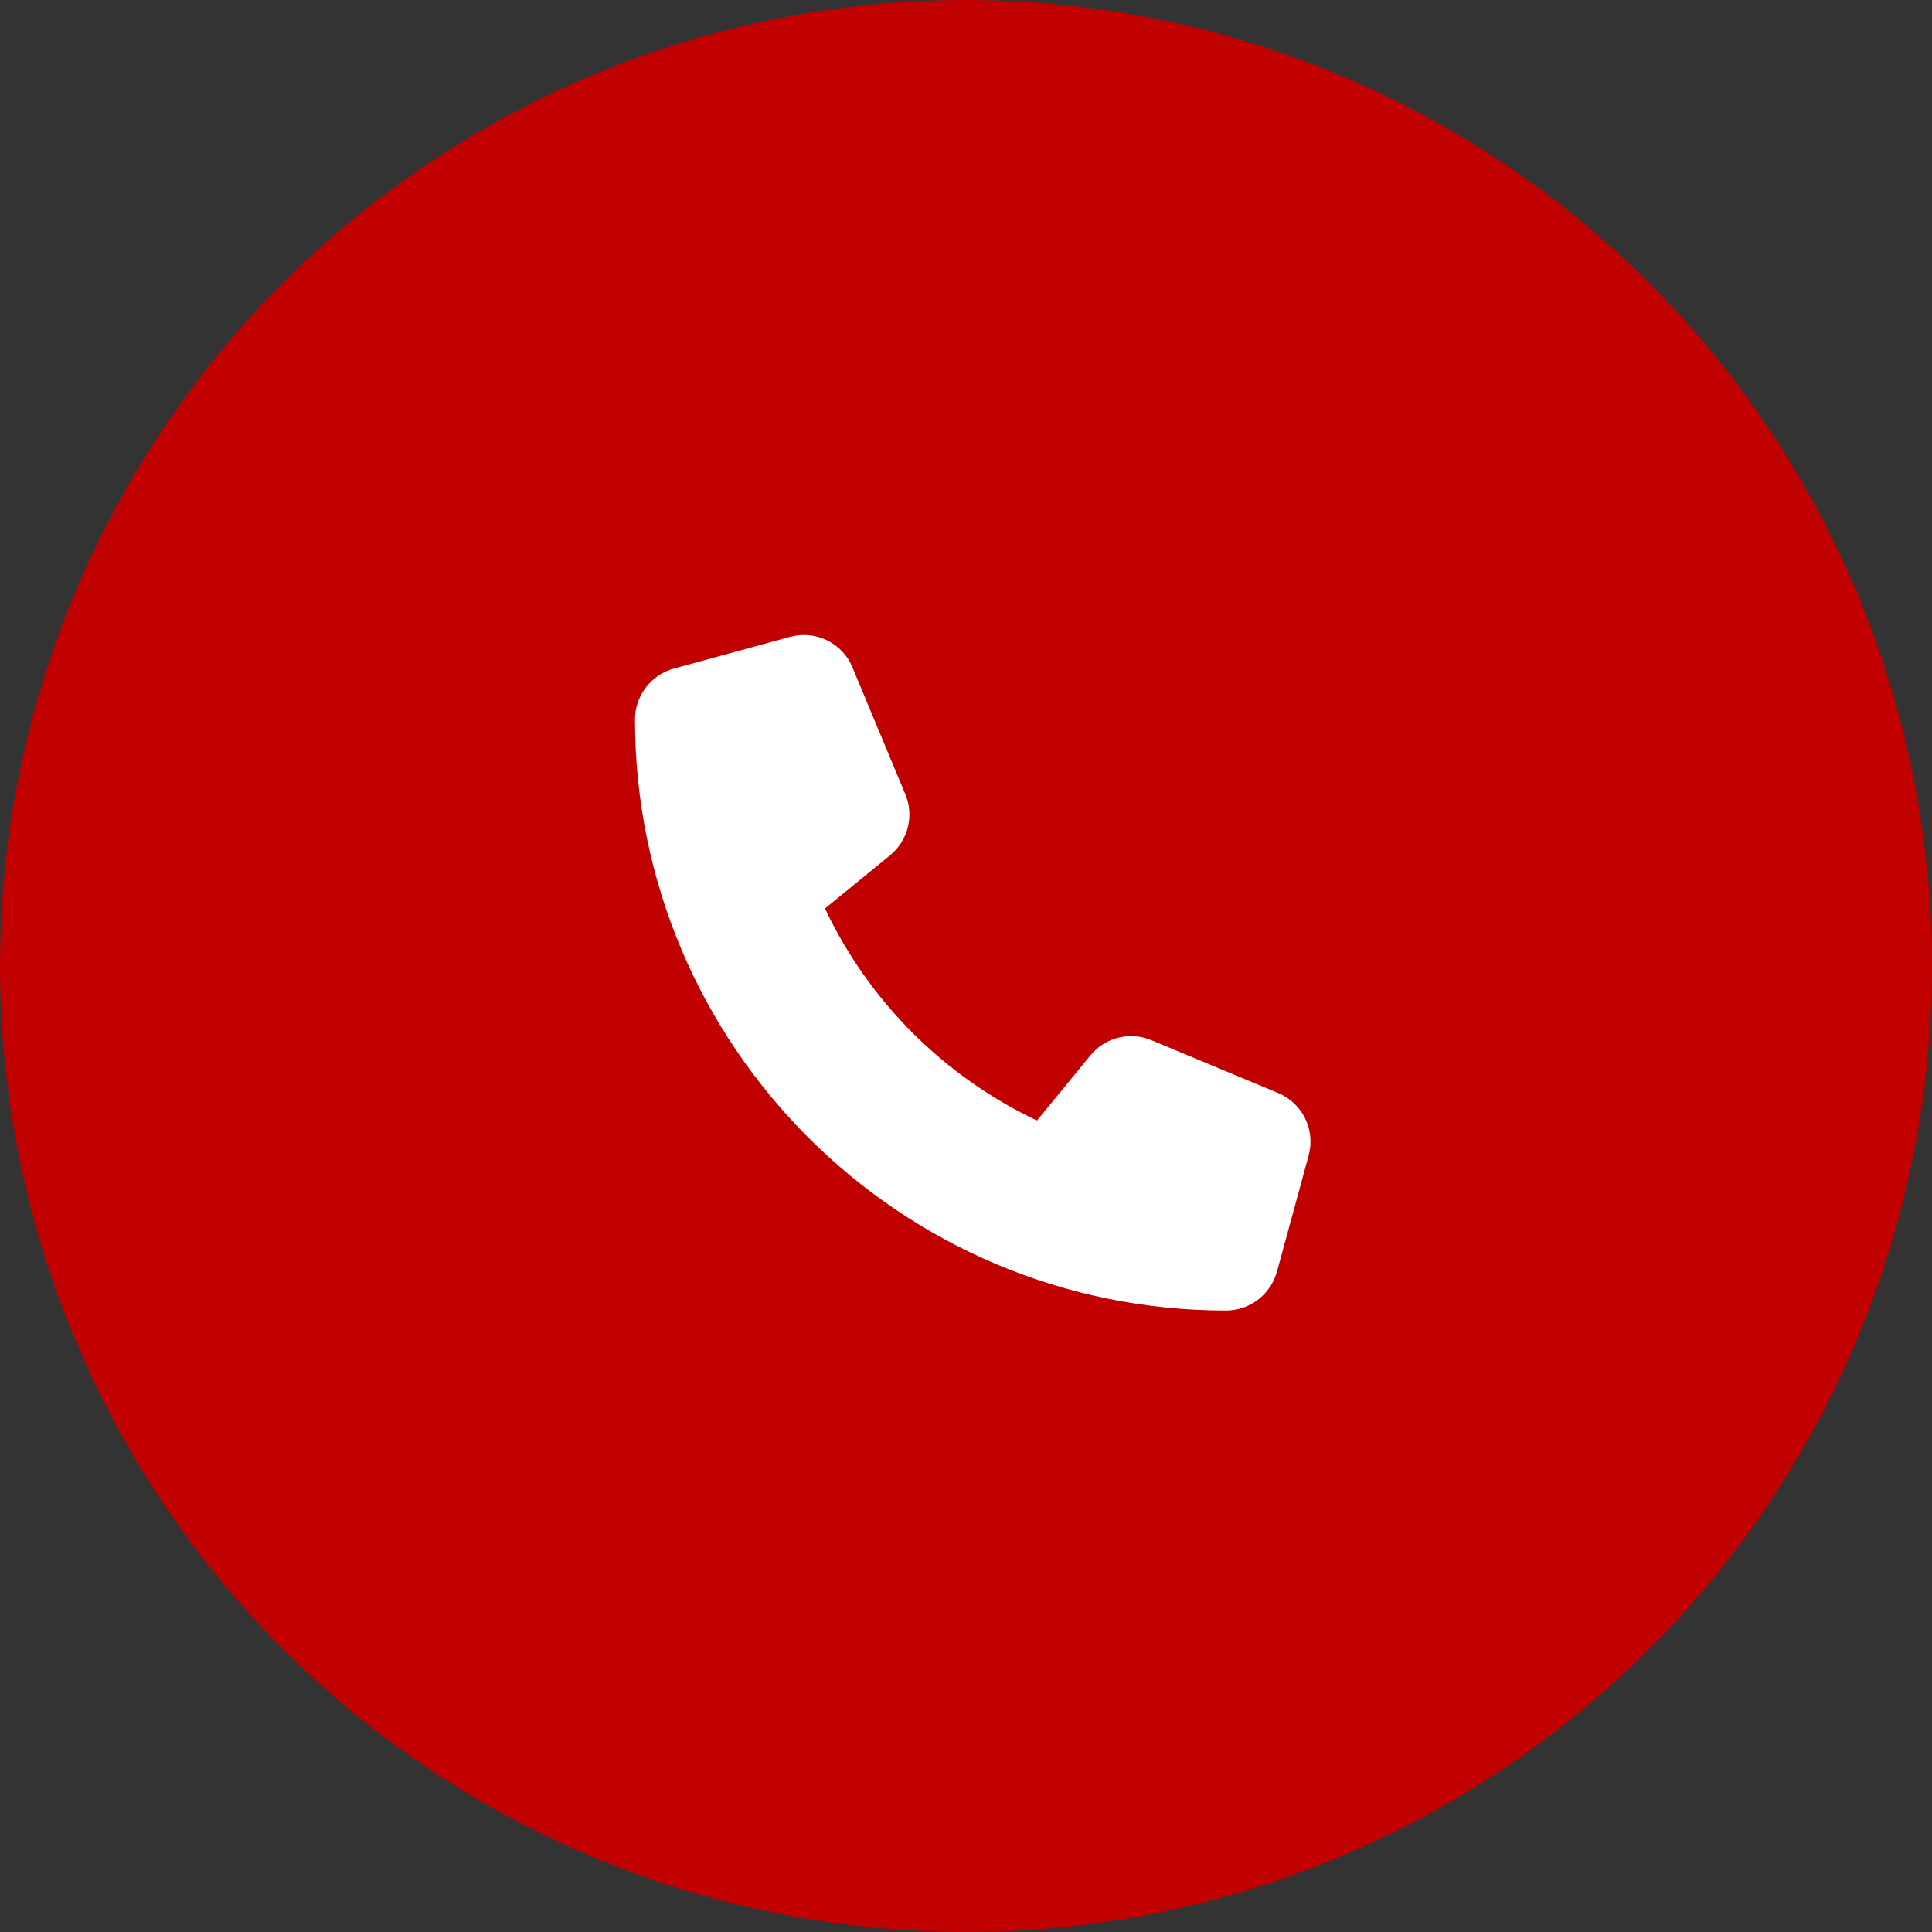
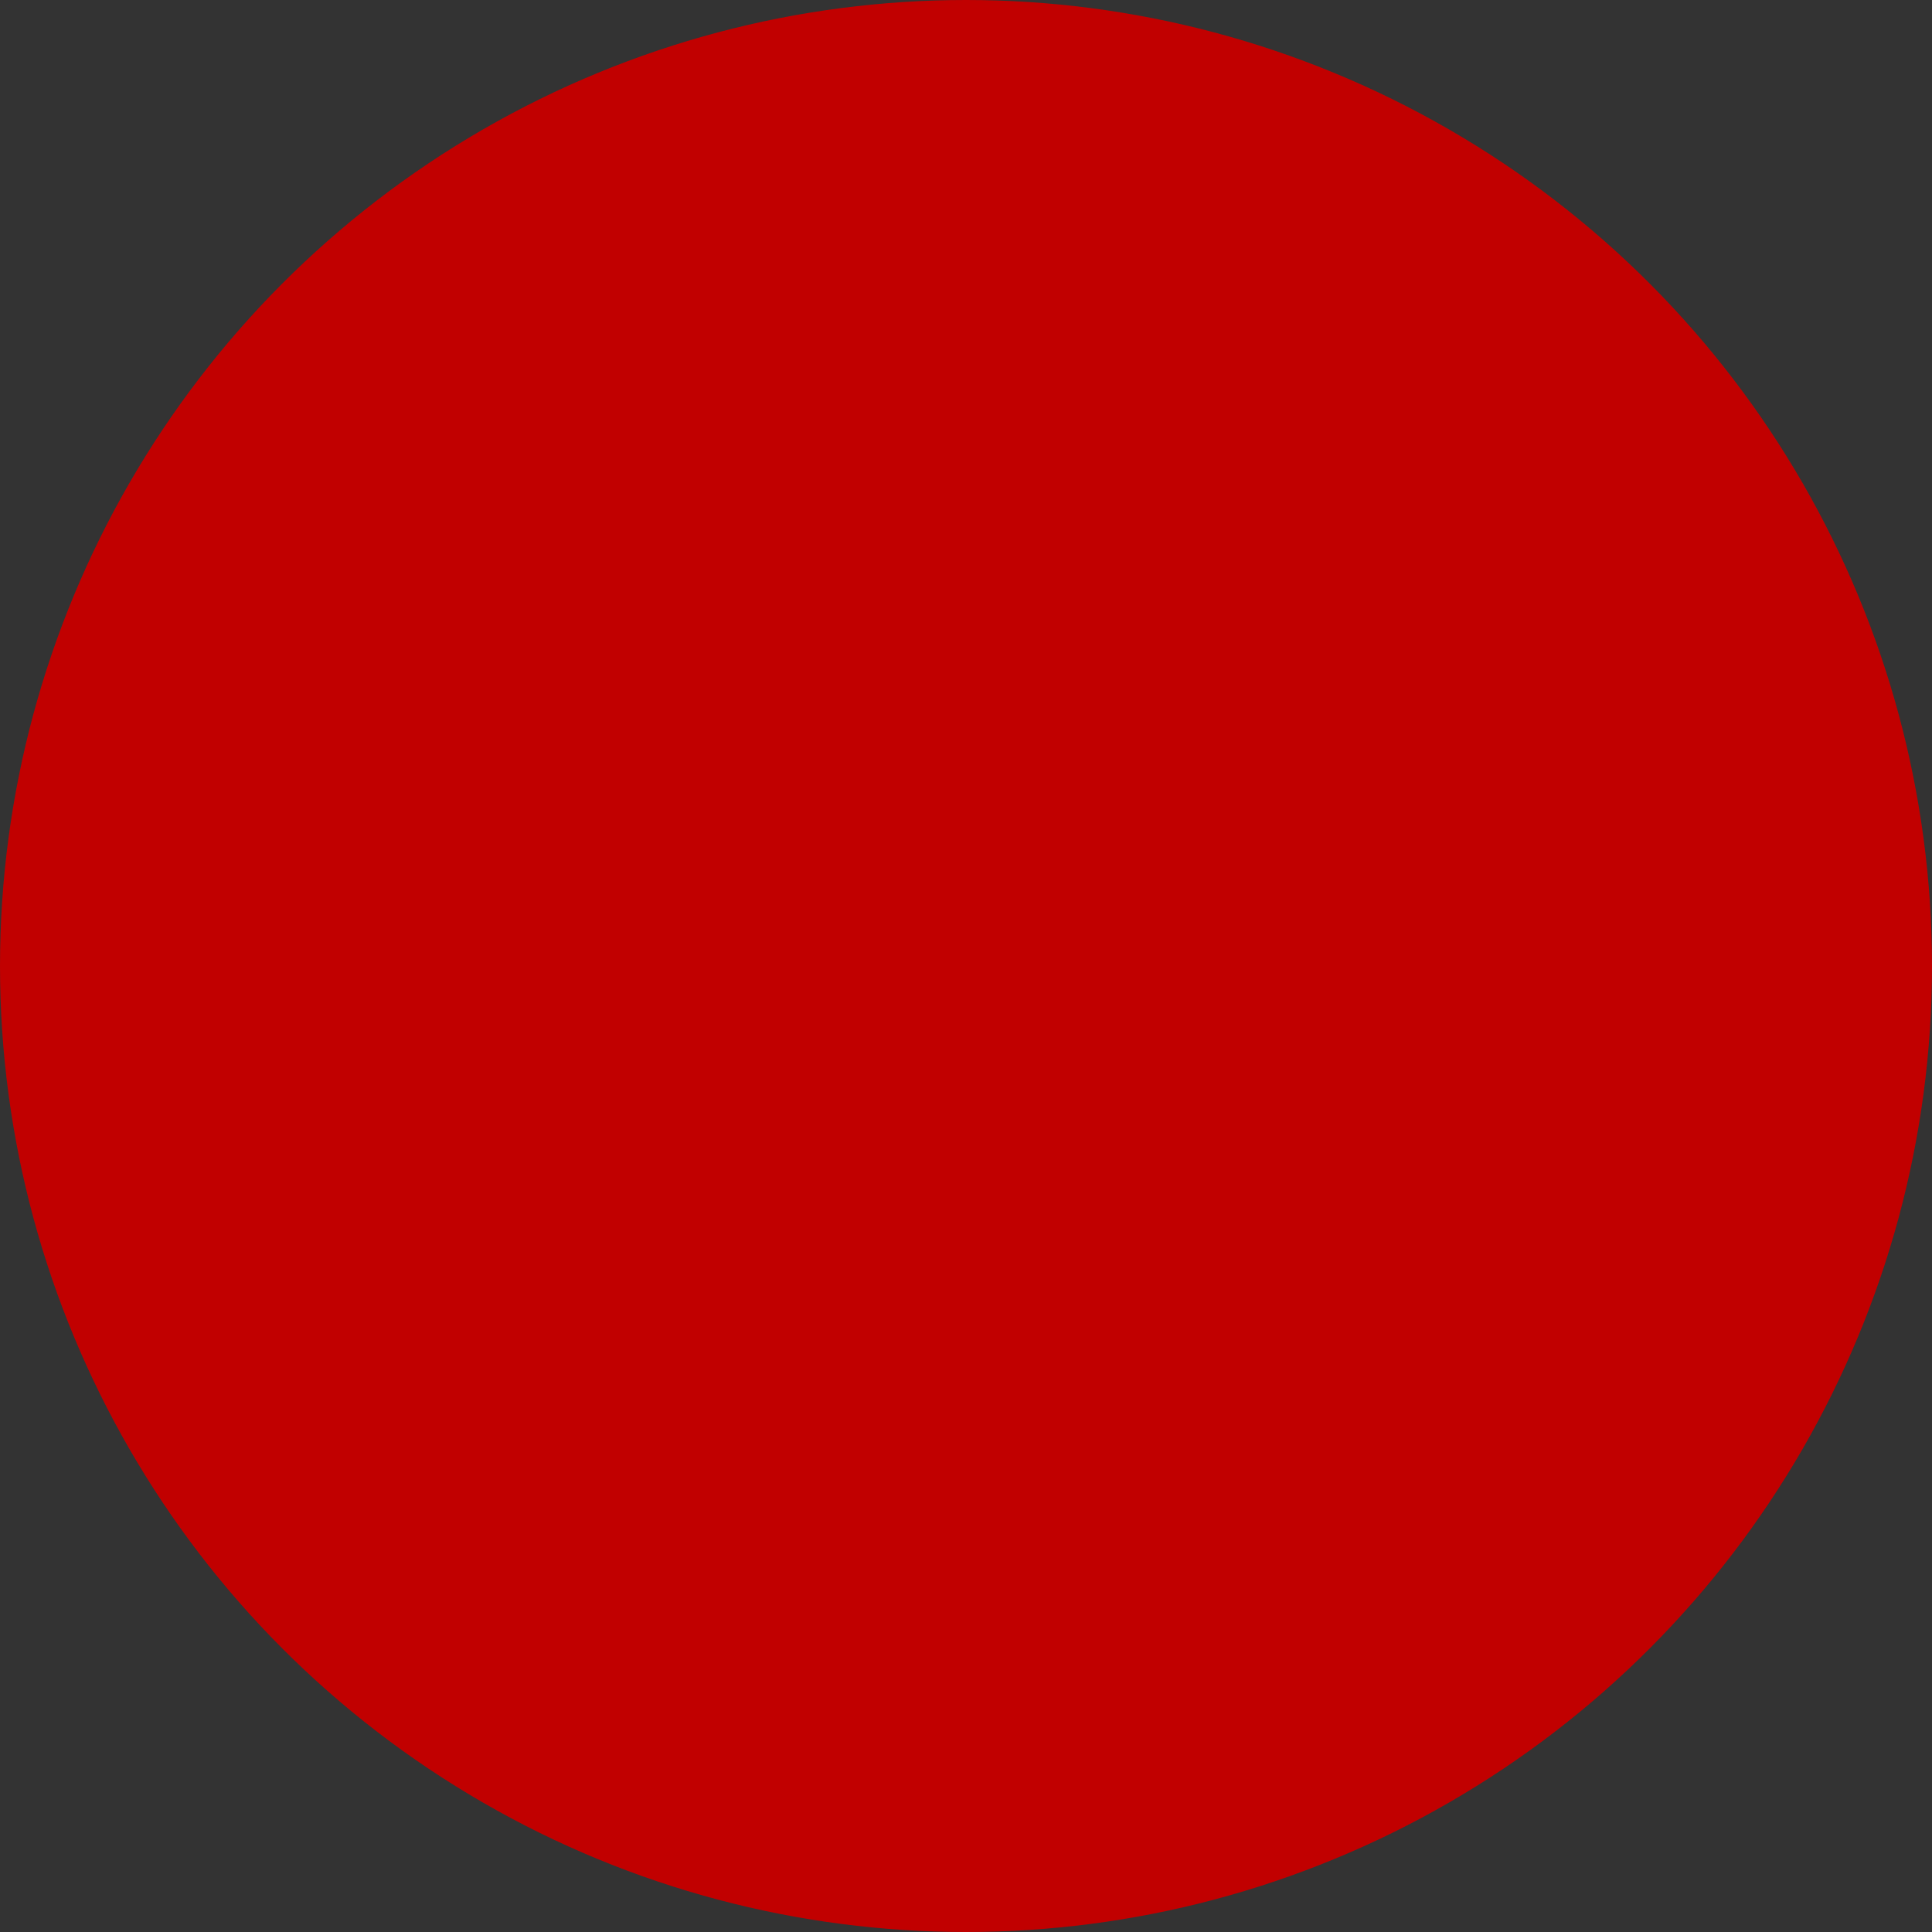
<svg xmlns="http://www.w3.org/2000/svg" width="143" height="143" viewBox="0 0 143 143" fill="none">
  <rect x="0" y="0" width="143" height="143" fill="#333333" stroke="none" />
  <circle cx="71.5" cy="71.5" r="71" fill="#C10000" stroke="#C10000" />
-   <path d="M63.103 49.404C62.351 47.588 60.369 46.621 58.474 47.139L49.881 49.483C48.182 49.951 47 51.494 47 53.252C47 77.411 66.589 97 90.748 97C92.506 97 94.049 95.818 94.517 94.119L96.861 85.526C97.379 83.631 96.412 81.649 94.596 80.897L85.221 76.991C83.629 76.327 81.784 76.786 80.7 78.124L76.754 82.938C69.88 79.686 64.314 74.12 61.062 67.246L65.876 63.31C67.214 62.216 67.673 60.38 67.009 58.789L63.103 49.414V49.404Z" fill="white" />
</svg>